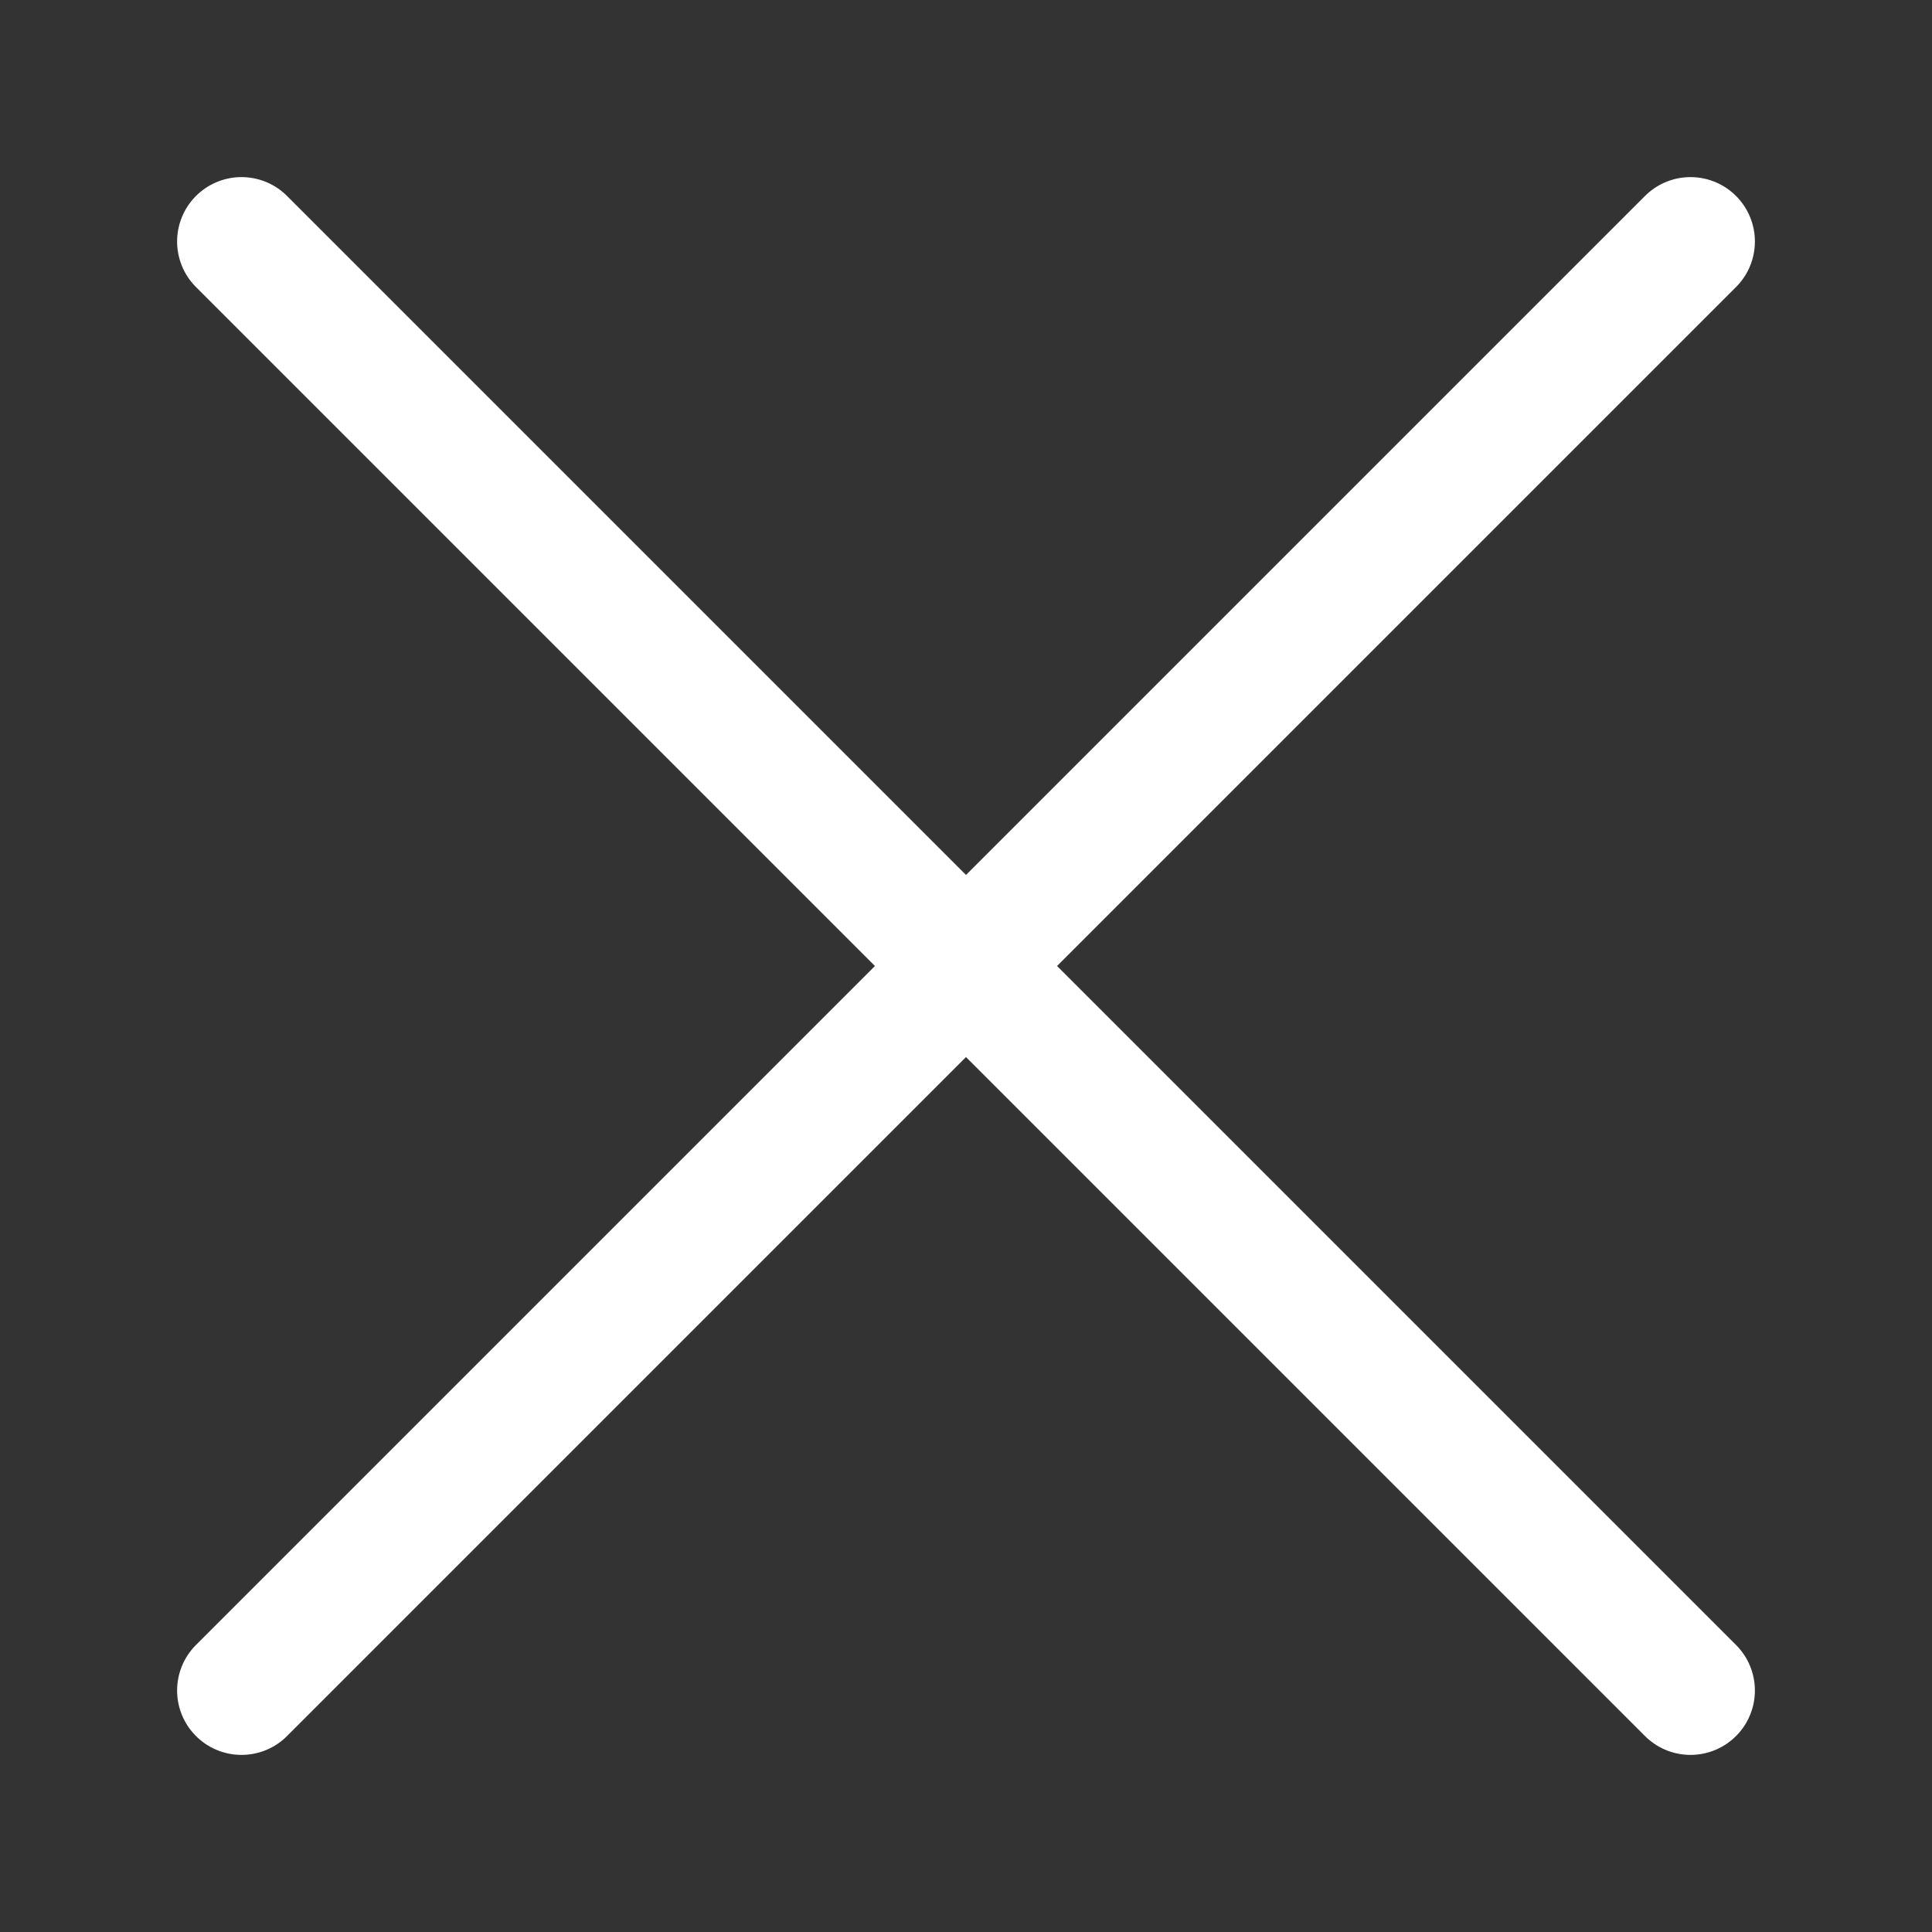
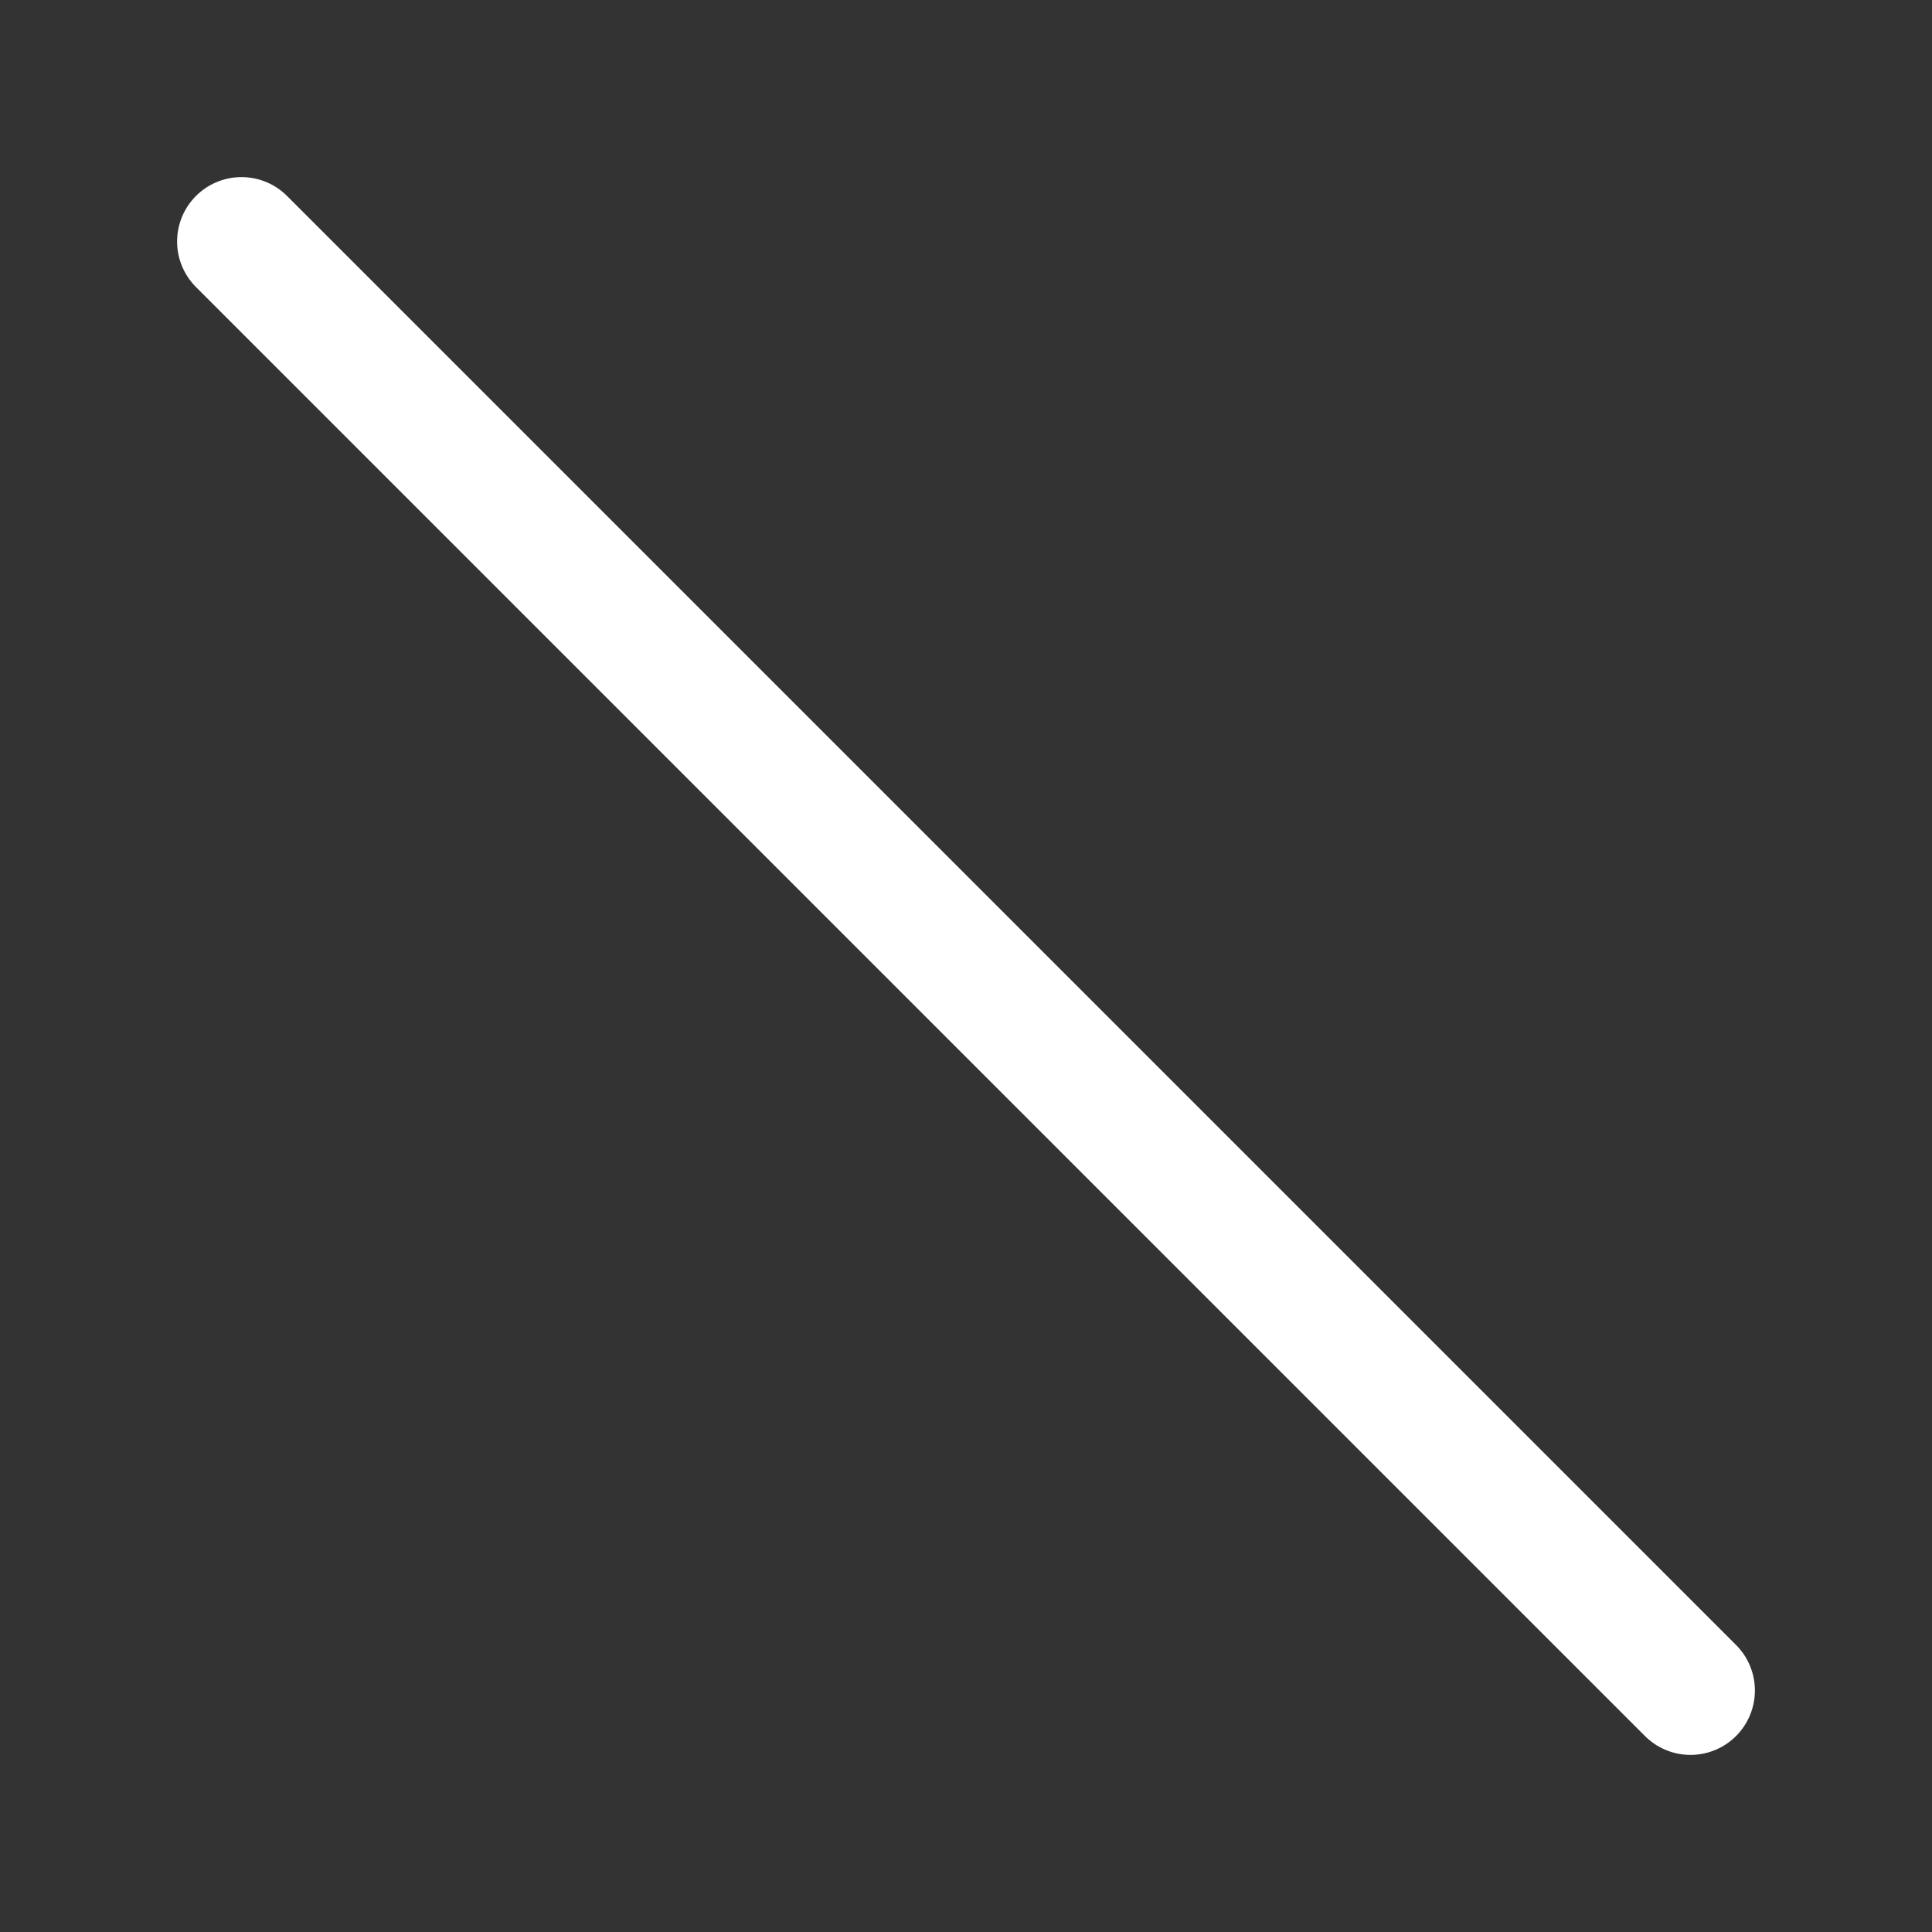
<svg xmlns="http://www.w3.org/2000/svg" width="24" height="24" viewBox="0 0 24 24" fill="none">
  <rect x="0" y="0" width="24" height="24" fill="#333333" stroke="none" />
-   <path d="M21 3L3 21" stroke="white" stroke-width="1.6" stroke-linecap="round" stroke-linejoin="round" />
  <path d="M3 3L21 21" stroke="white" stroke-width="1.6" stroke-linecap="round" stroke-linejoin="round" />
</svg>